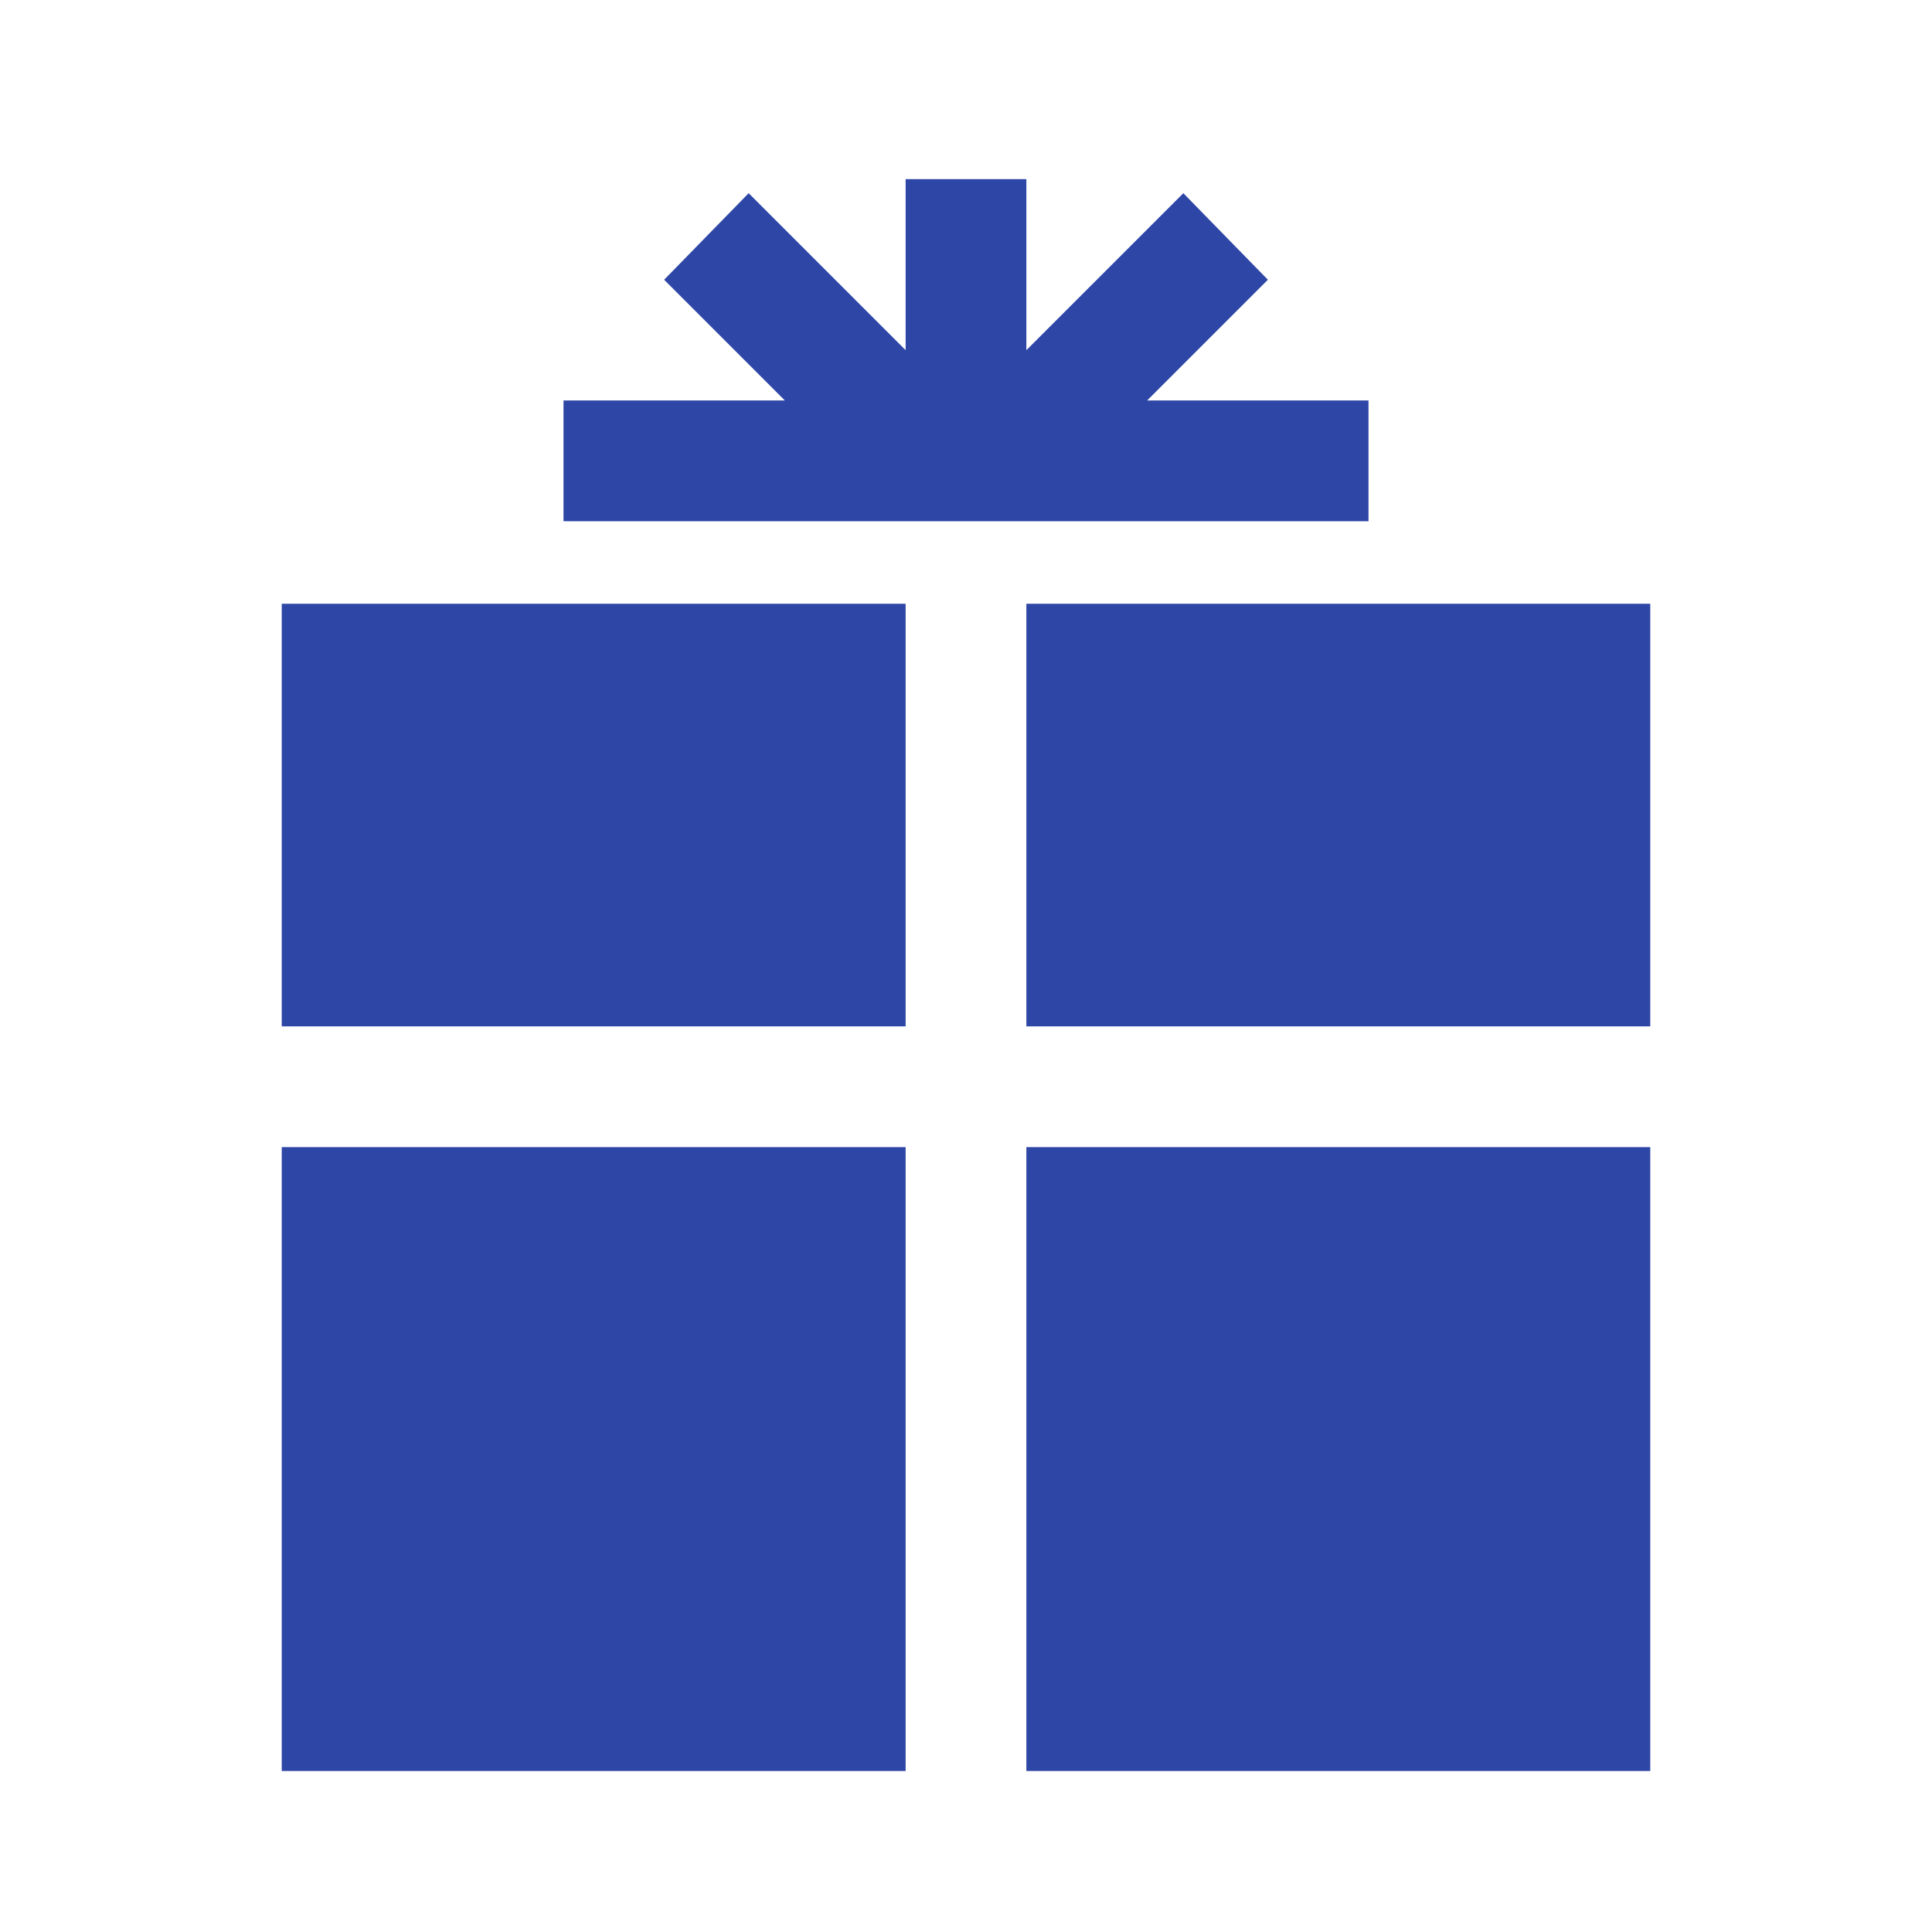
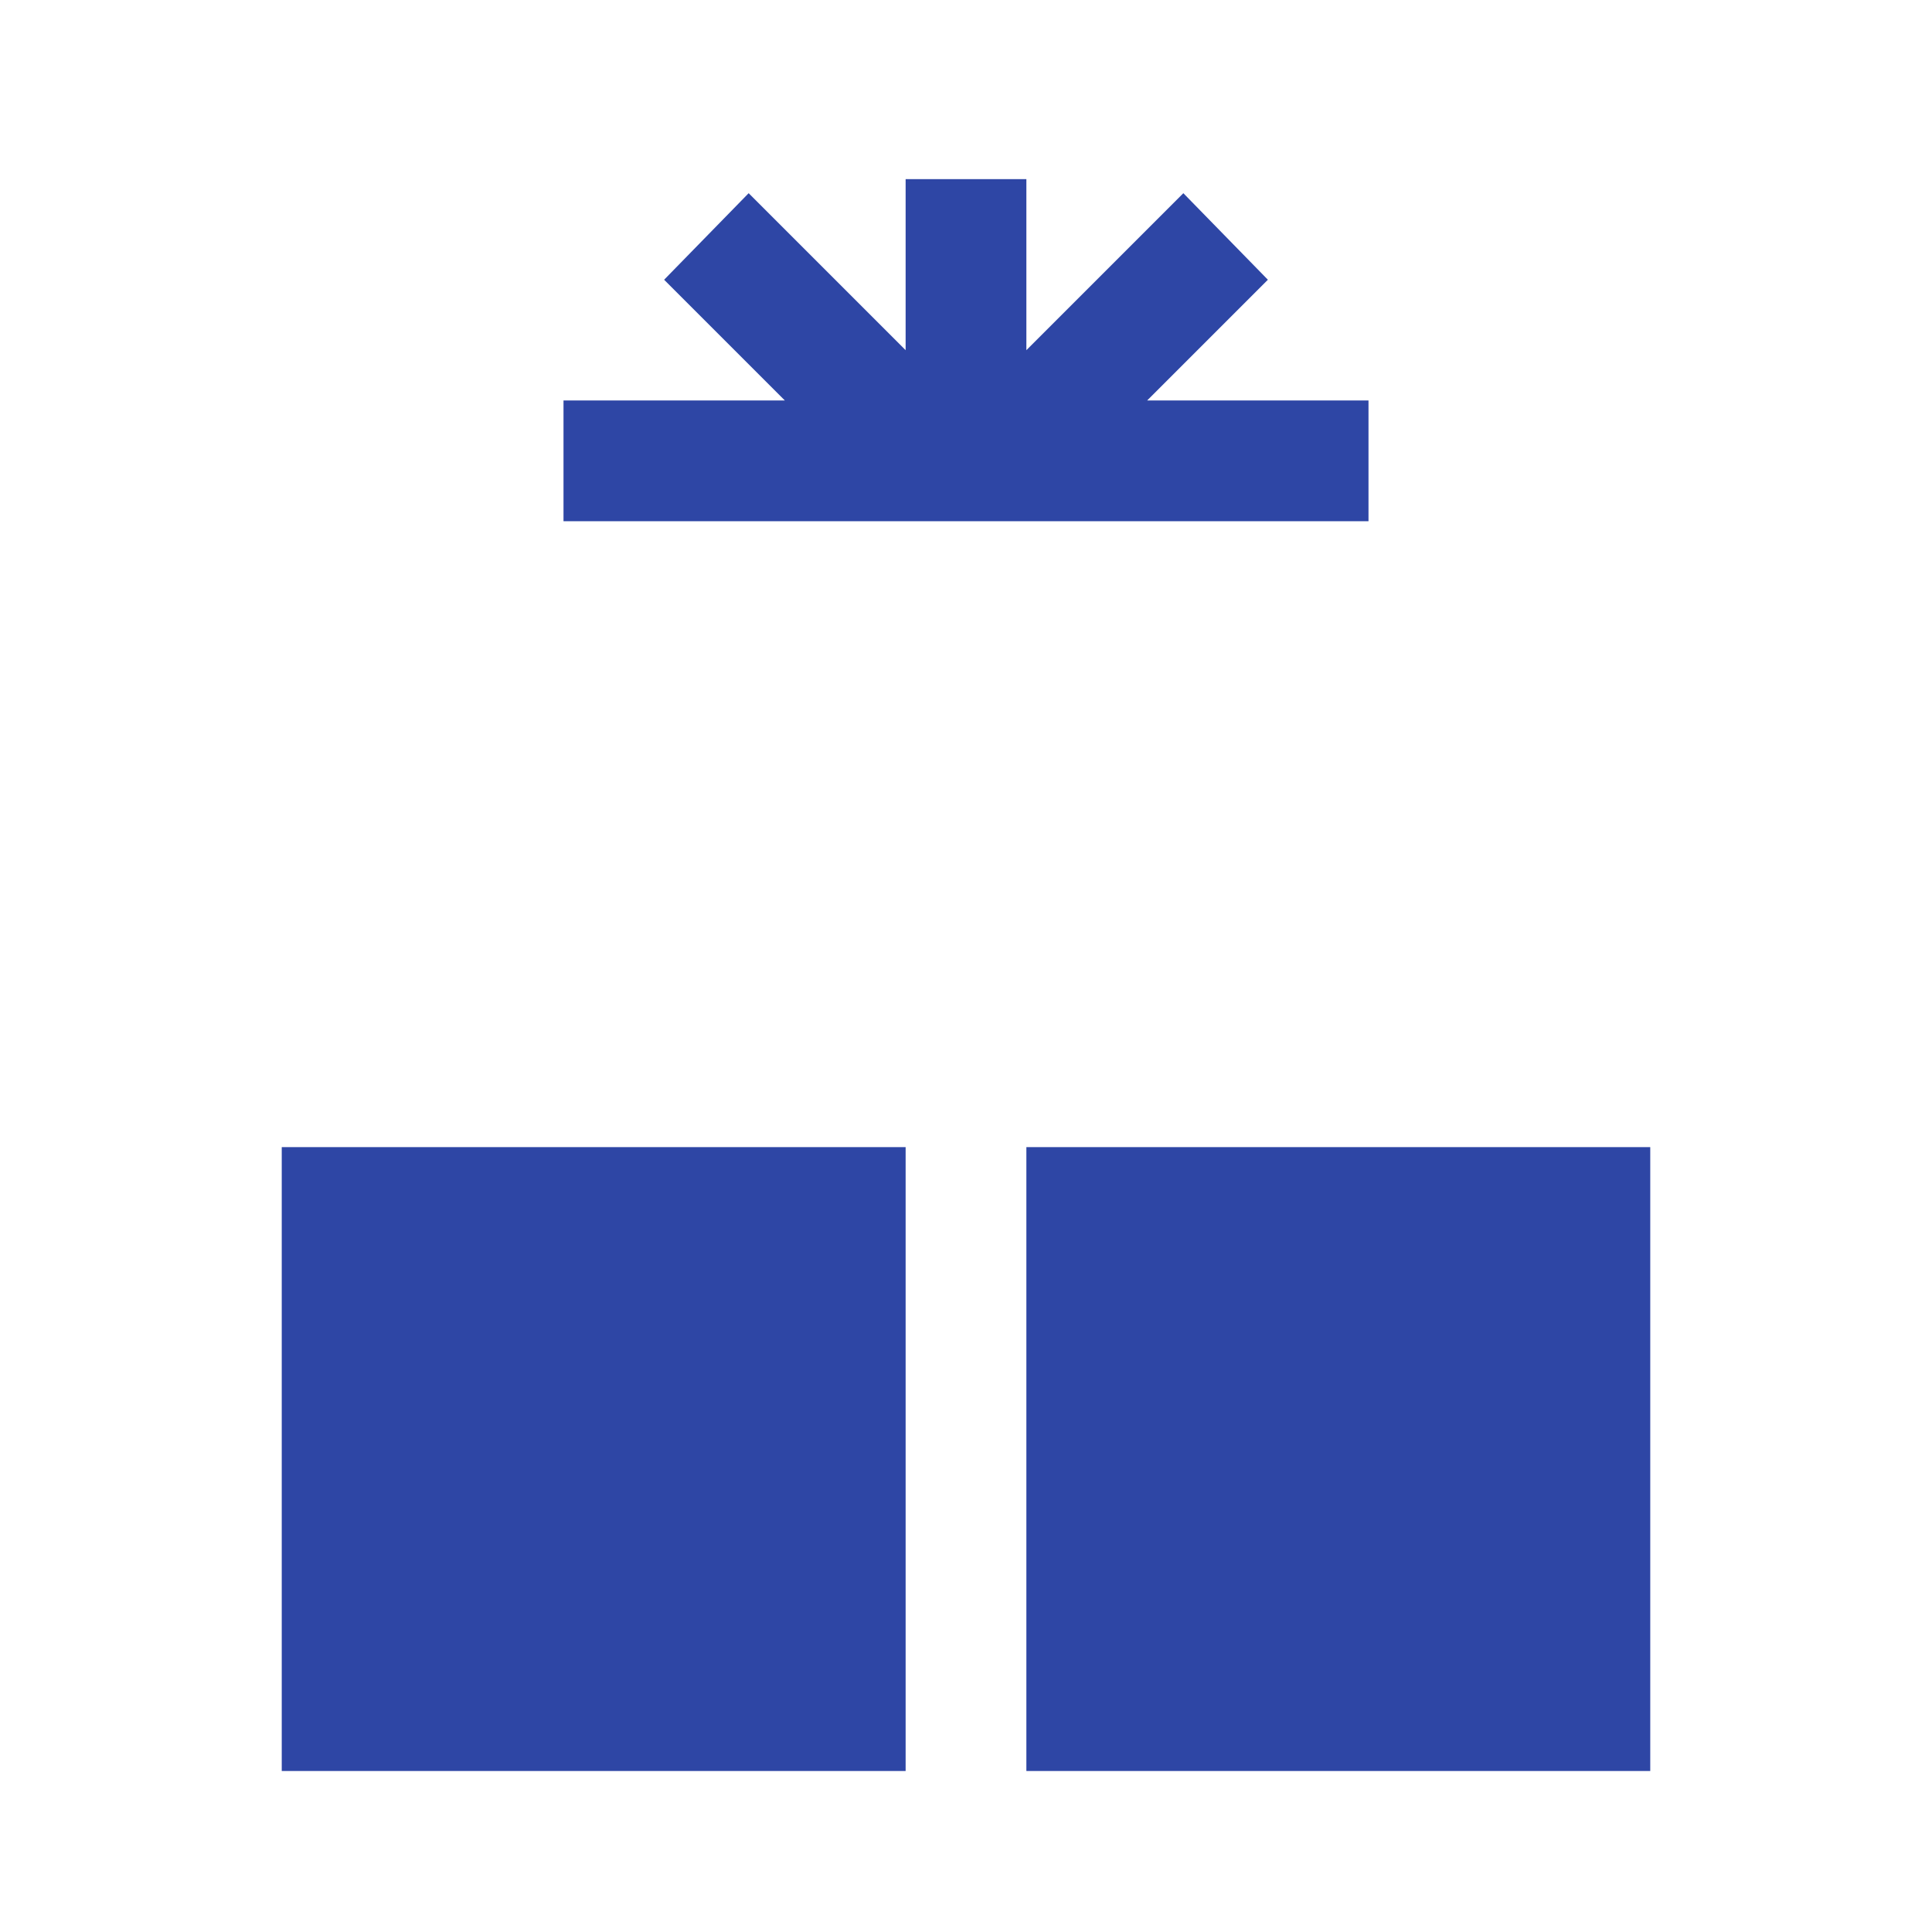
<svg xmlns="http://www.w3.org/2000/svg" width="96" height="96" xml:space="preserve" overflow="hidden">
  <g transform="translate(-592 -312)">
-     <path d="M606 342 637 342 637 363 606 363Z" fill="#2E46A5" />
-     <path d="M643 342 674 342 674 363 643 363Z" fill="#2E46A5" />
    <path d="M606 369 637 369 637 400 606 400Z" fill="#2E46A5" />
    <path d="M643 369 674 369 674 400 643 400Z" fill="#2E46A5" />
    <path d="M660 331.9 649 331.9 655 325.9 650.8 321.6 643 329.4 643 320.9 637 320.9 637 329.4 629.2 321.6 625 325.9 631 331.9 620 331.9 620 337.9 660 337.9Z" fill="#2E46A5" />
  </g>
</svg>